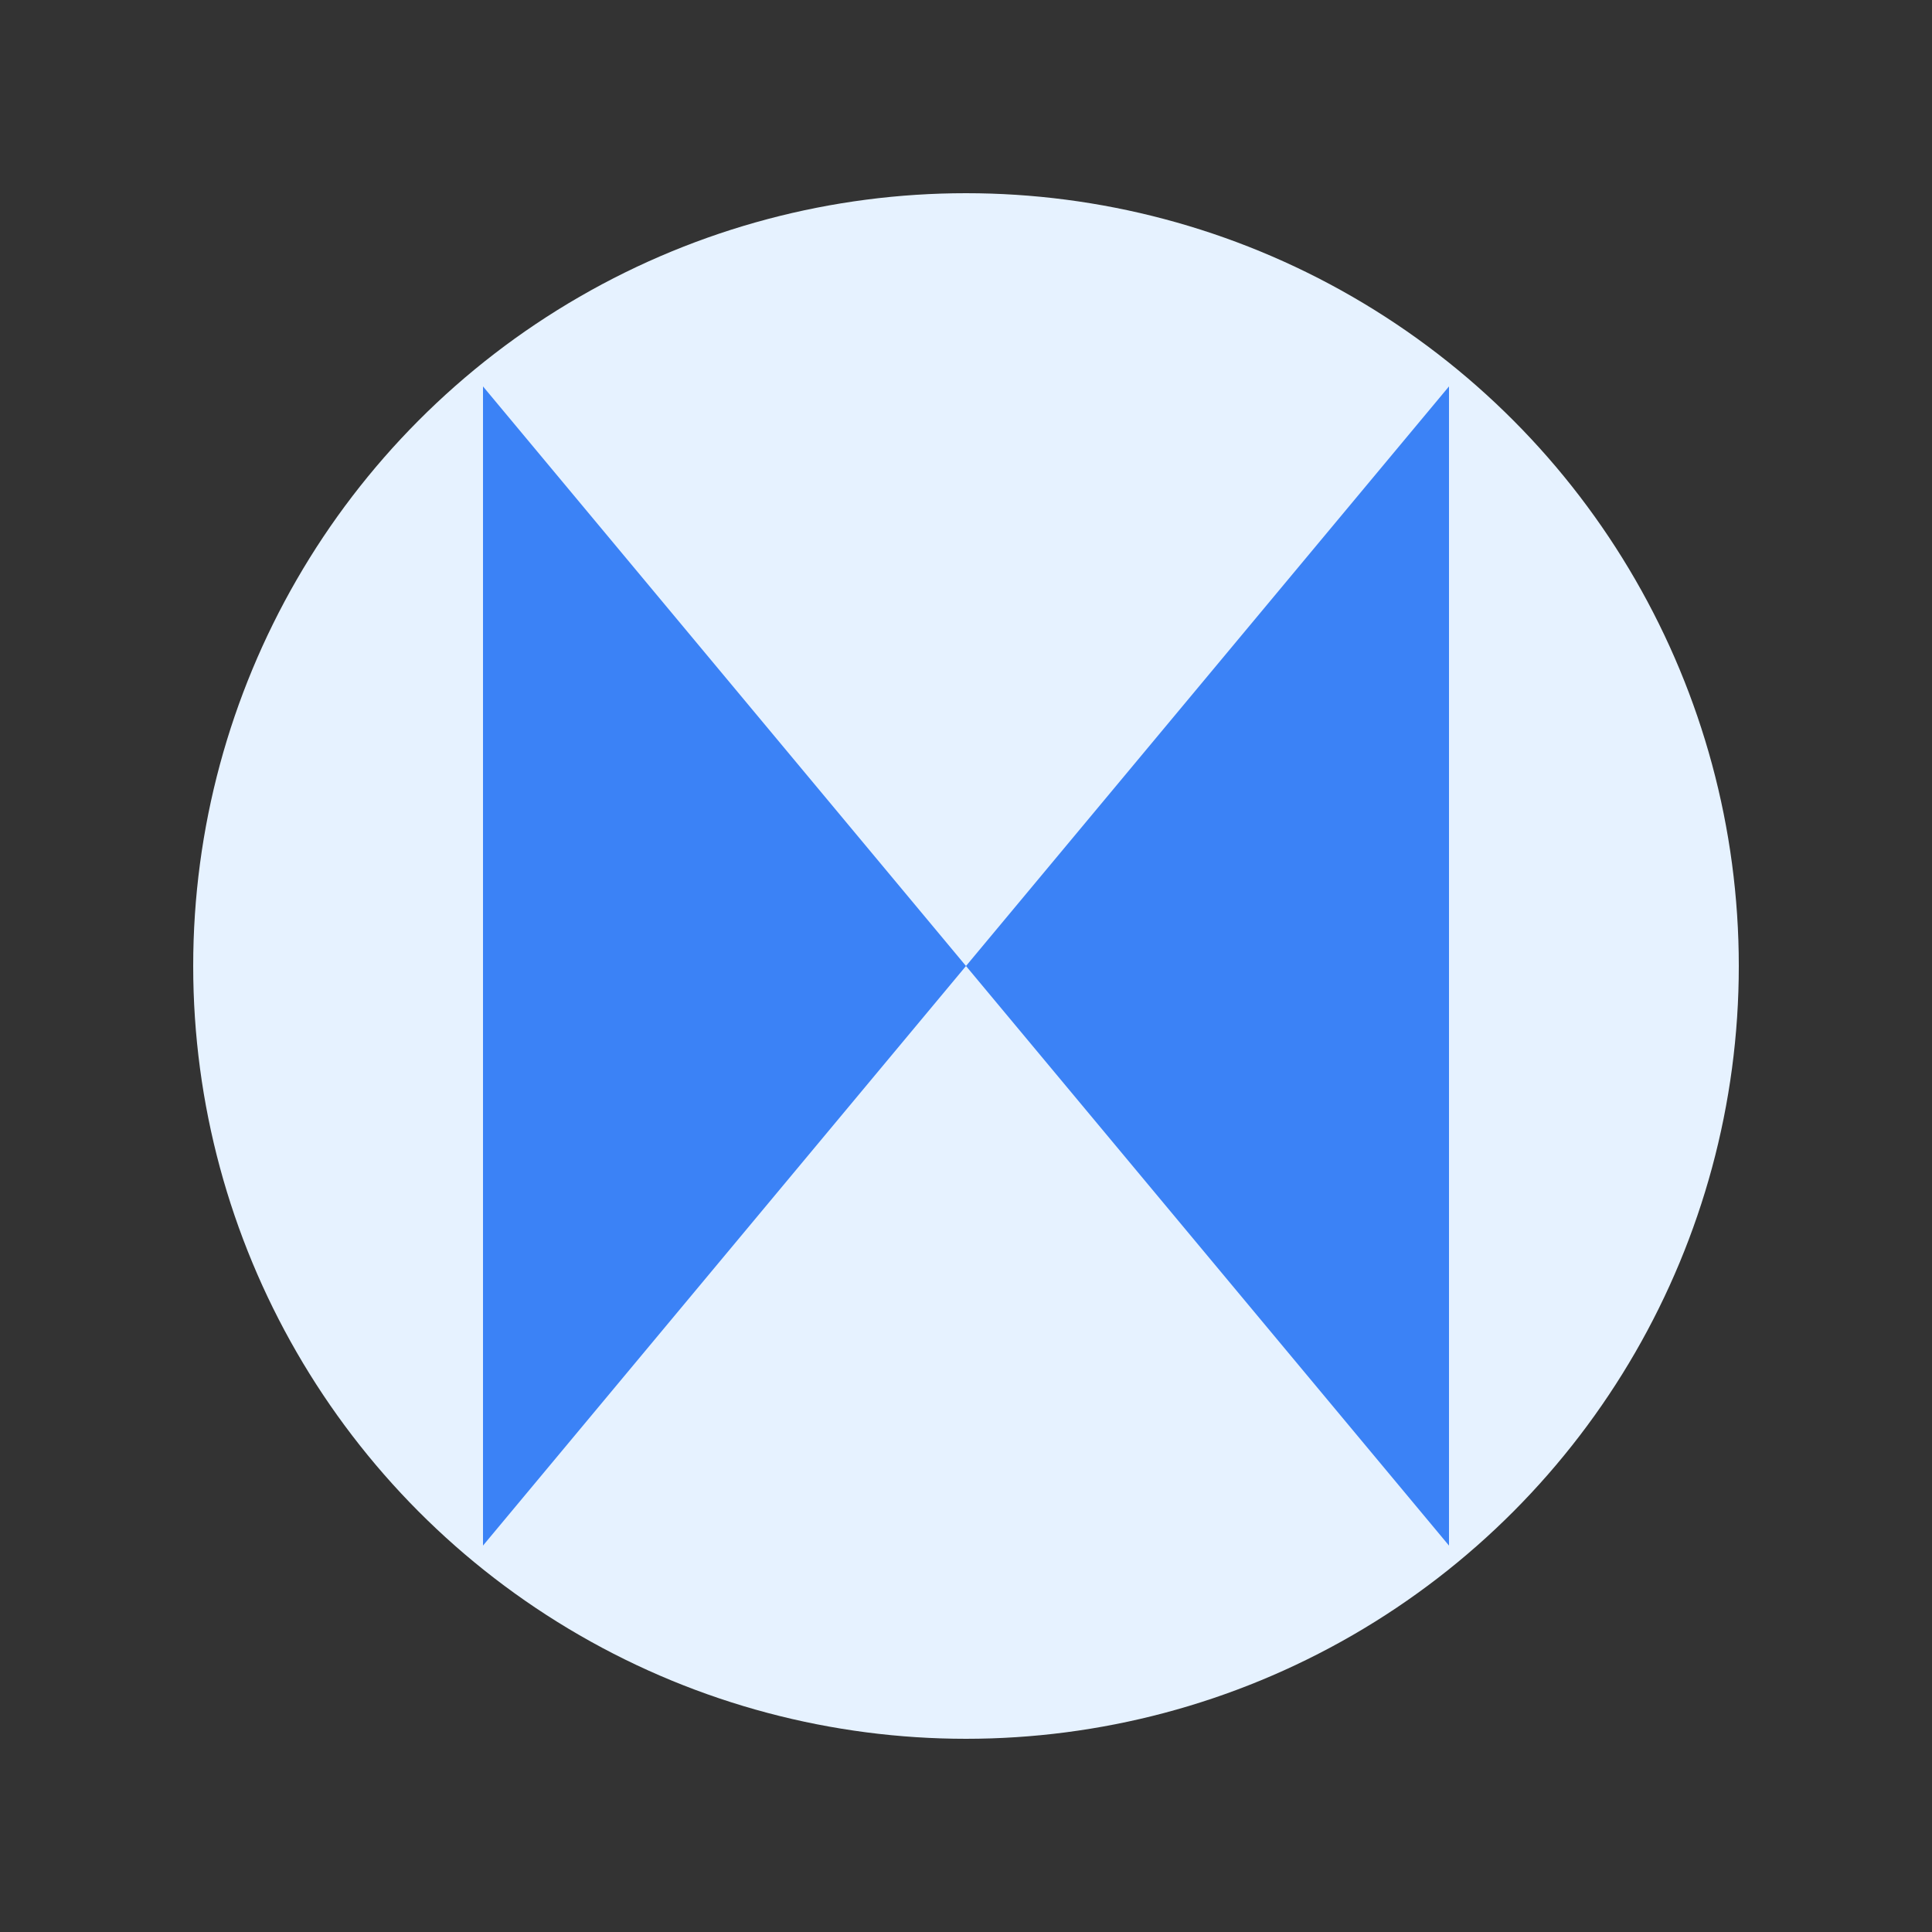
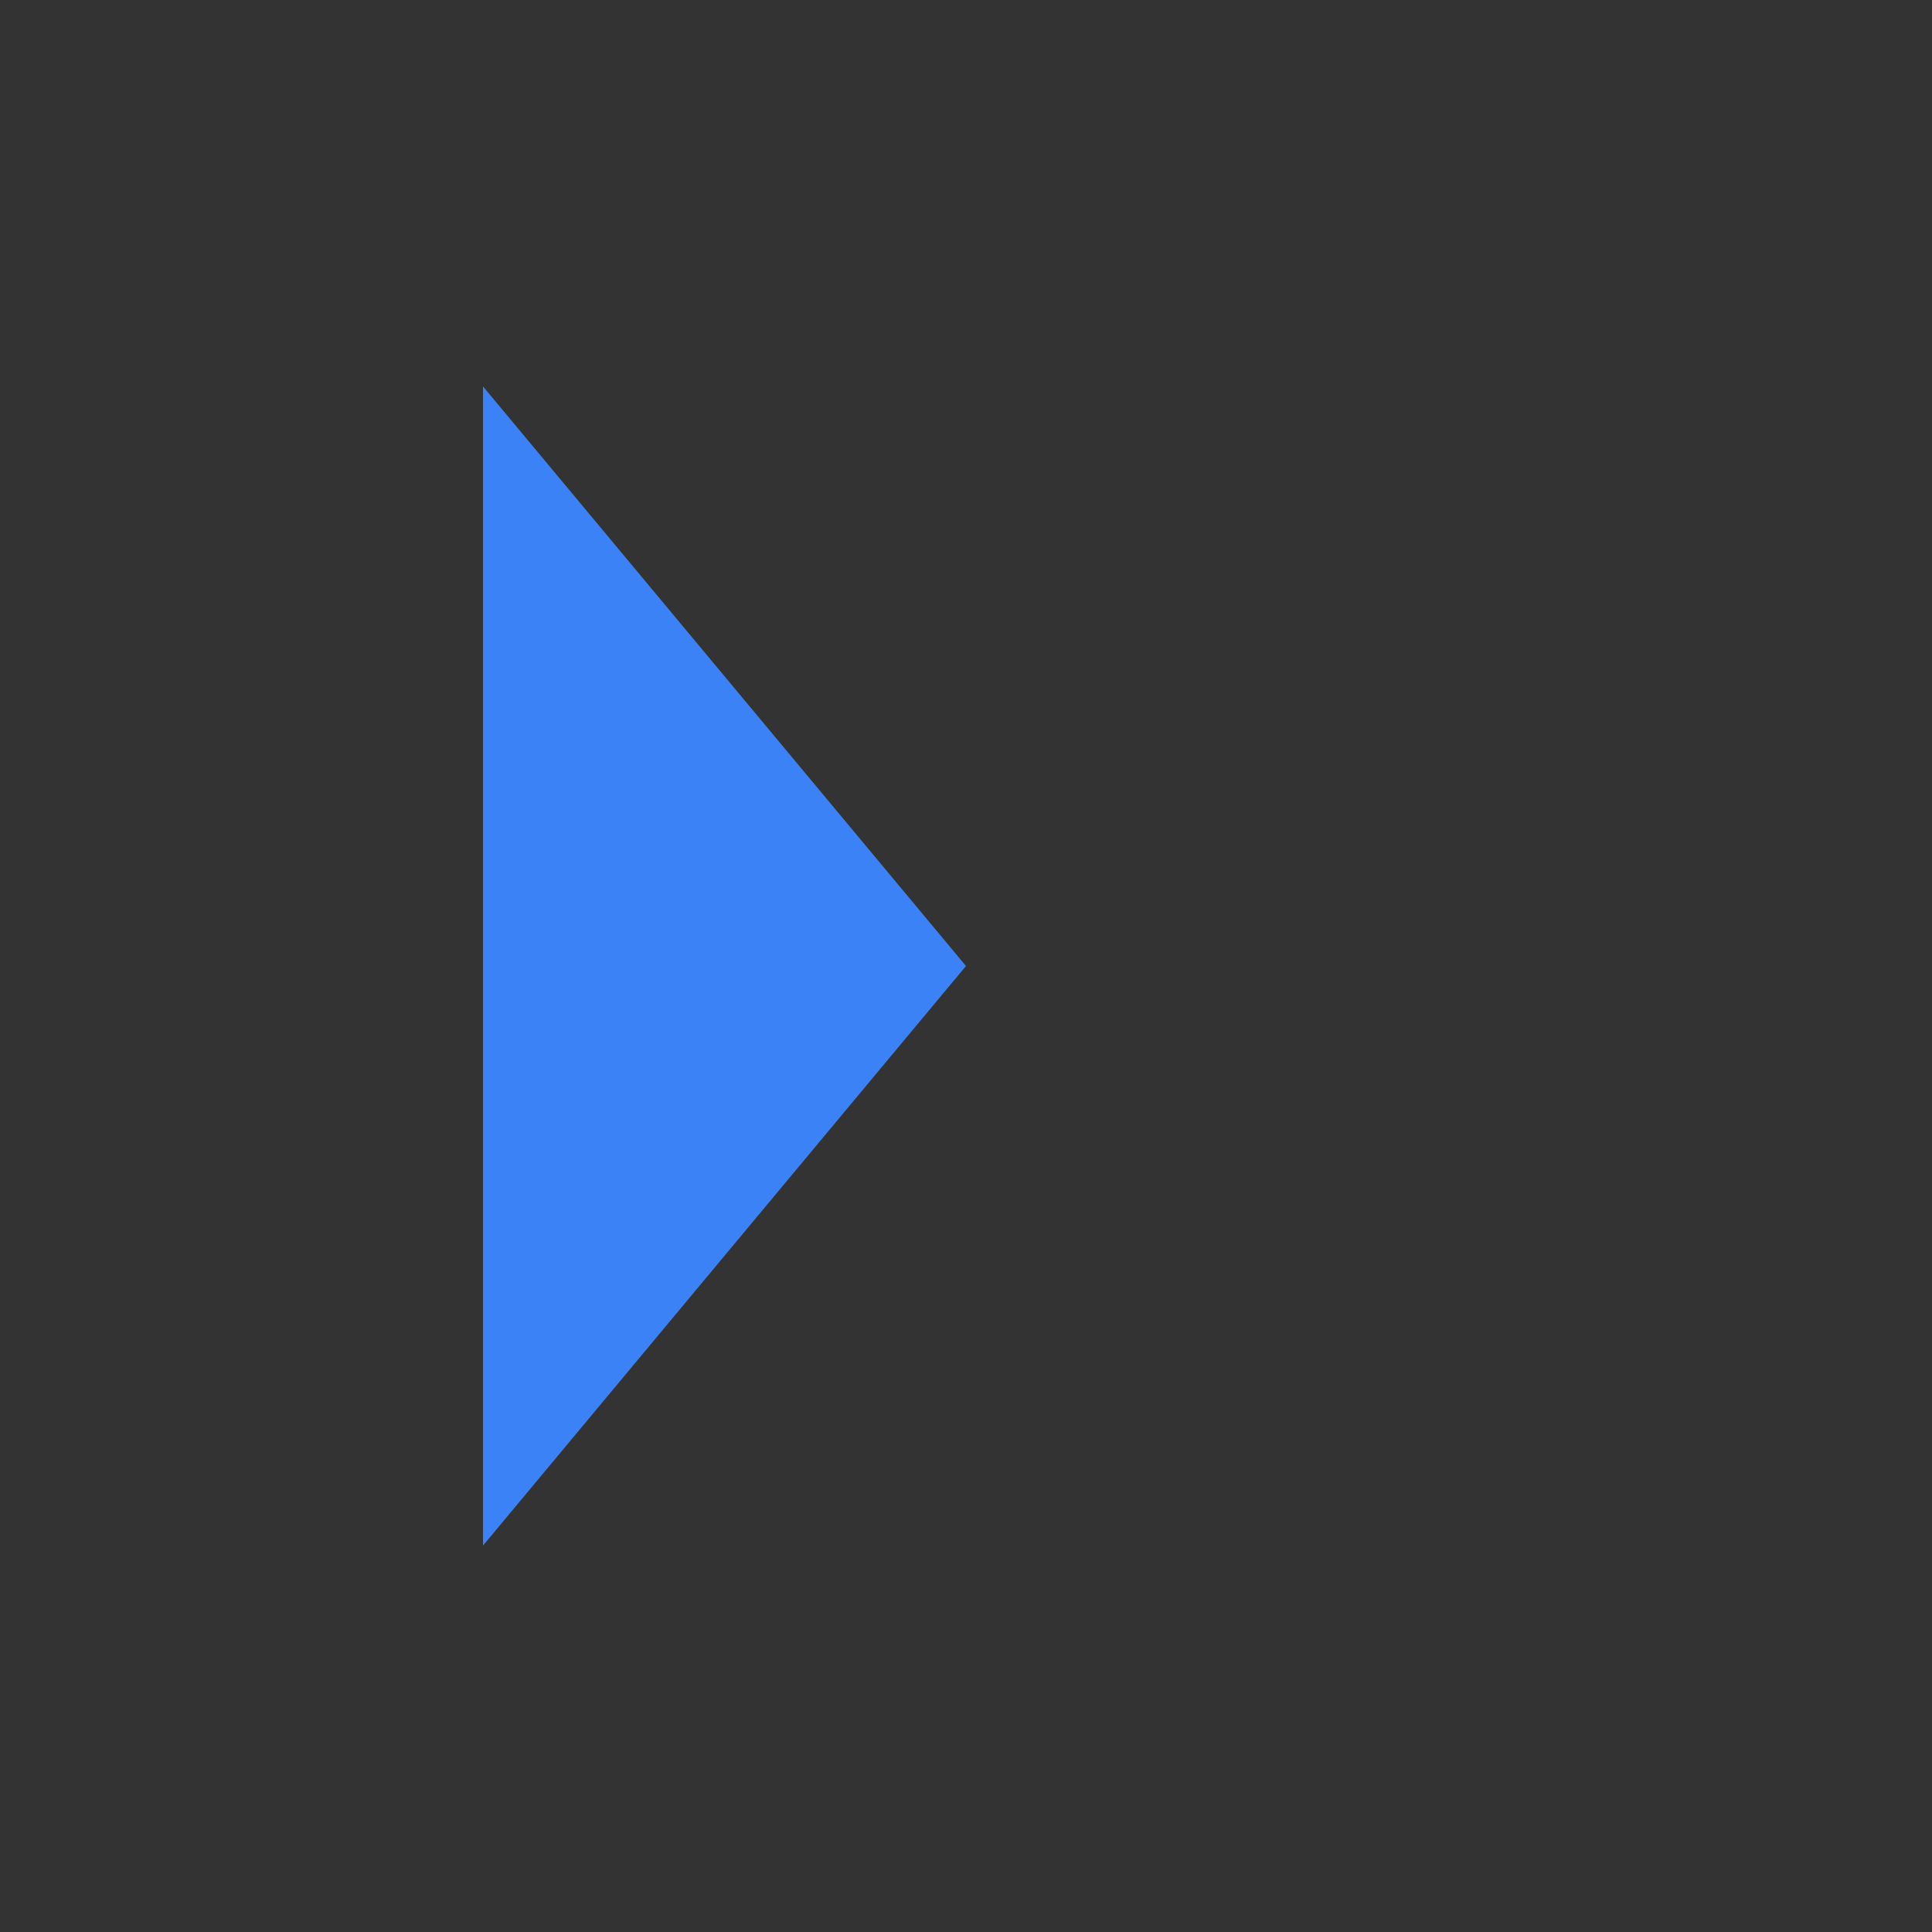
<svg xmlns="http://www.w3.org/2000/svg" viewBox="0 0 100 100">
  <rect x="0" y="0" width="100" height="100" fill="#333333" stroke="none" />
-   <circle cx="50" cy="50" r="40" fill="#E6F2FF" />
-   <path d="M 25 20         L 50 50         L 75 20         L 75 80         L 50 50         L 25 80" fill="#3B82F6" stroke="none" />
+   <path d="M 25 20         L 50 50         L 75 20         L 50 50         L 25 80" fill="#3B82F6" stroke="none" />
</svg>